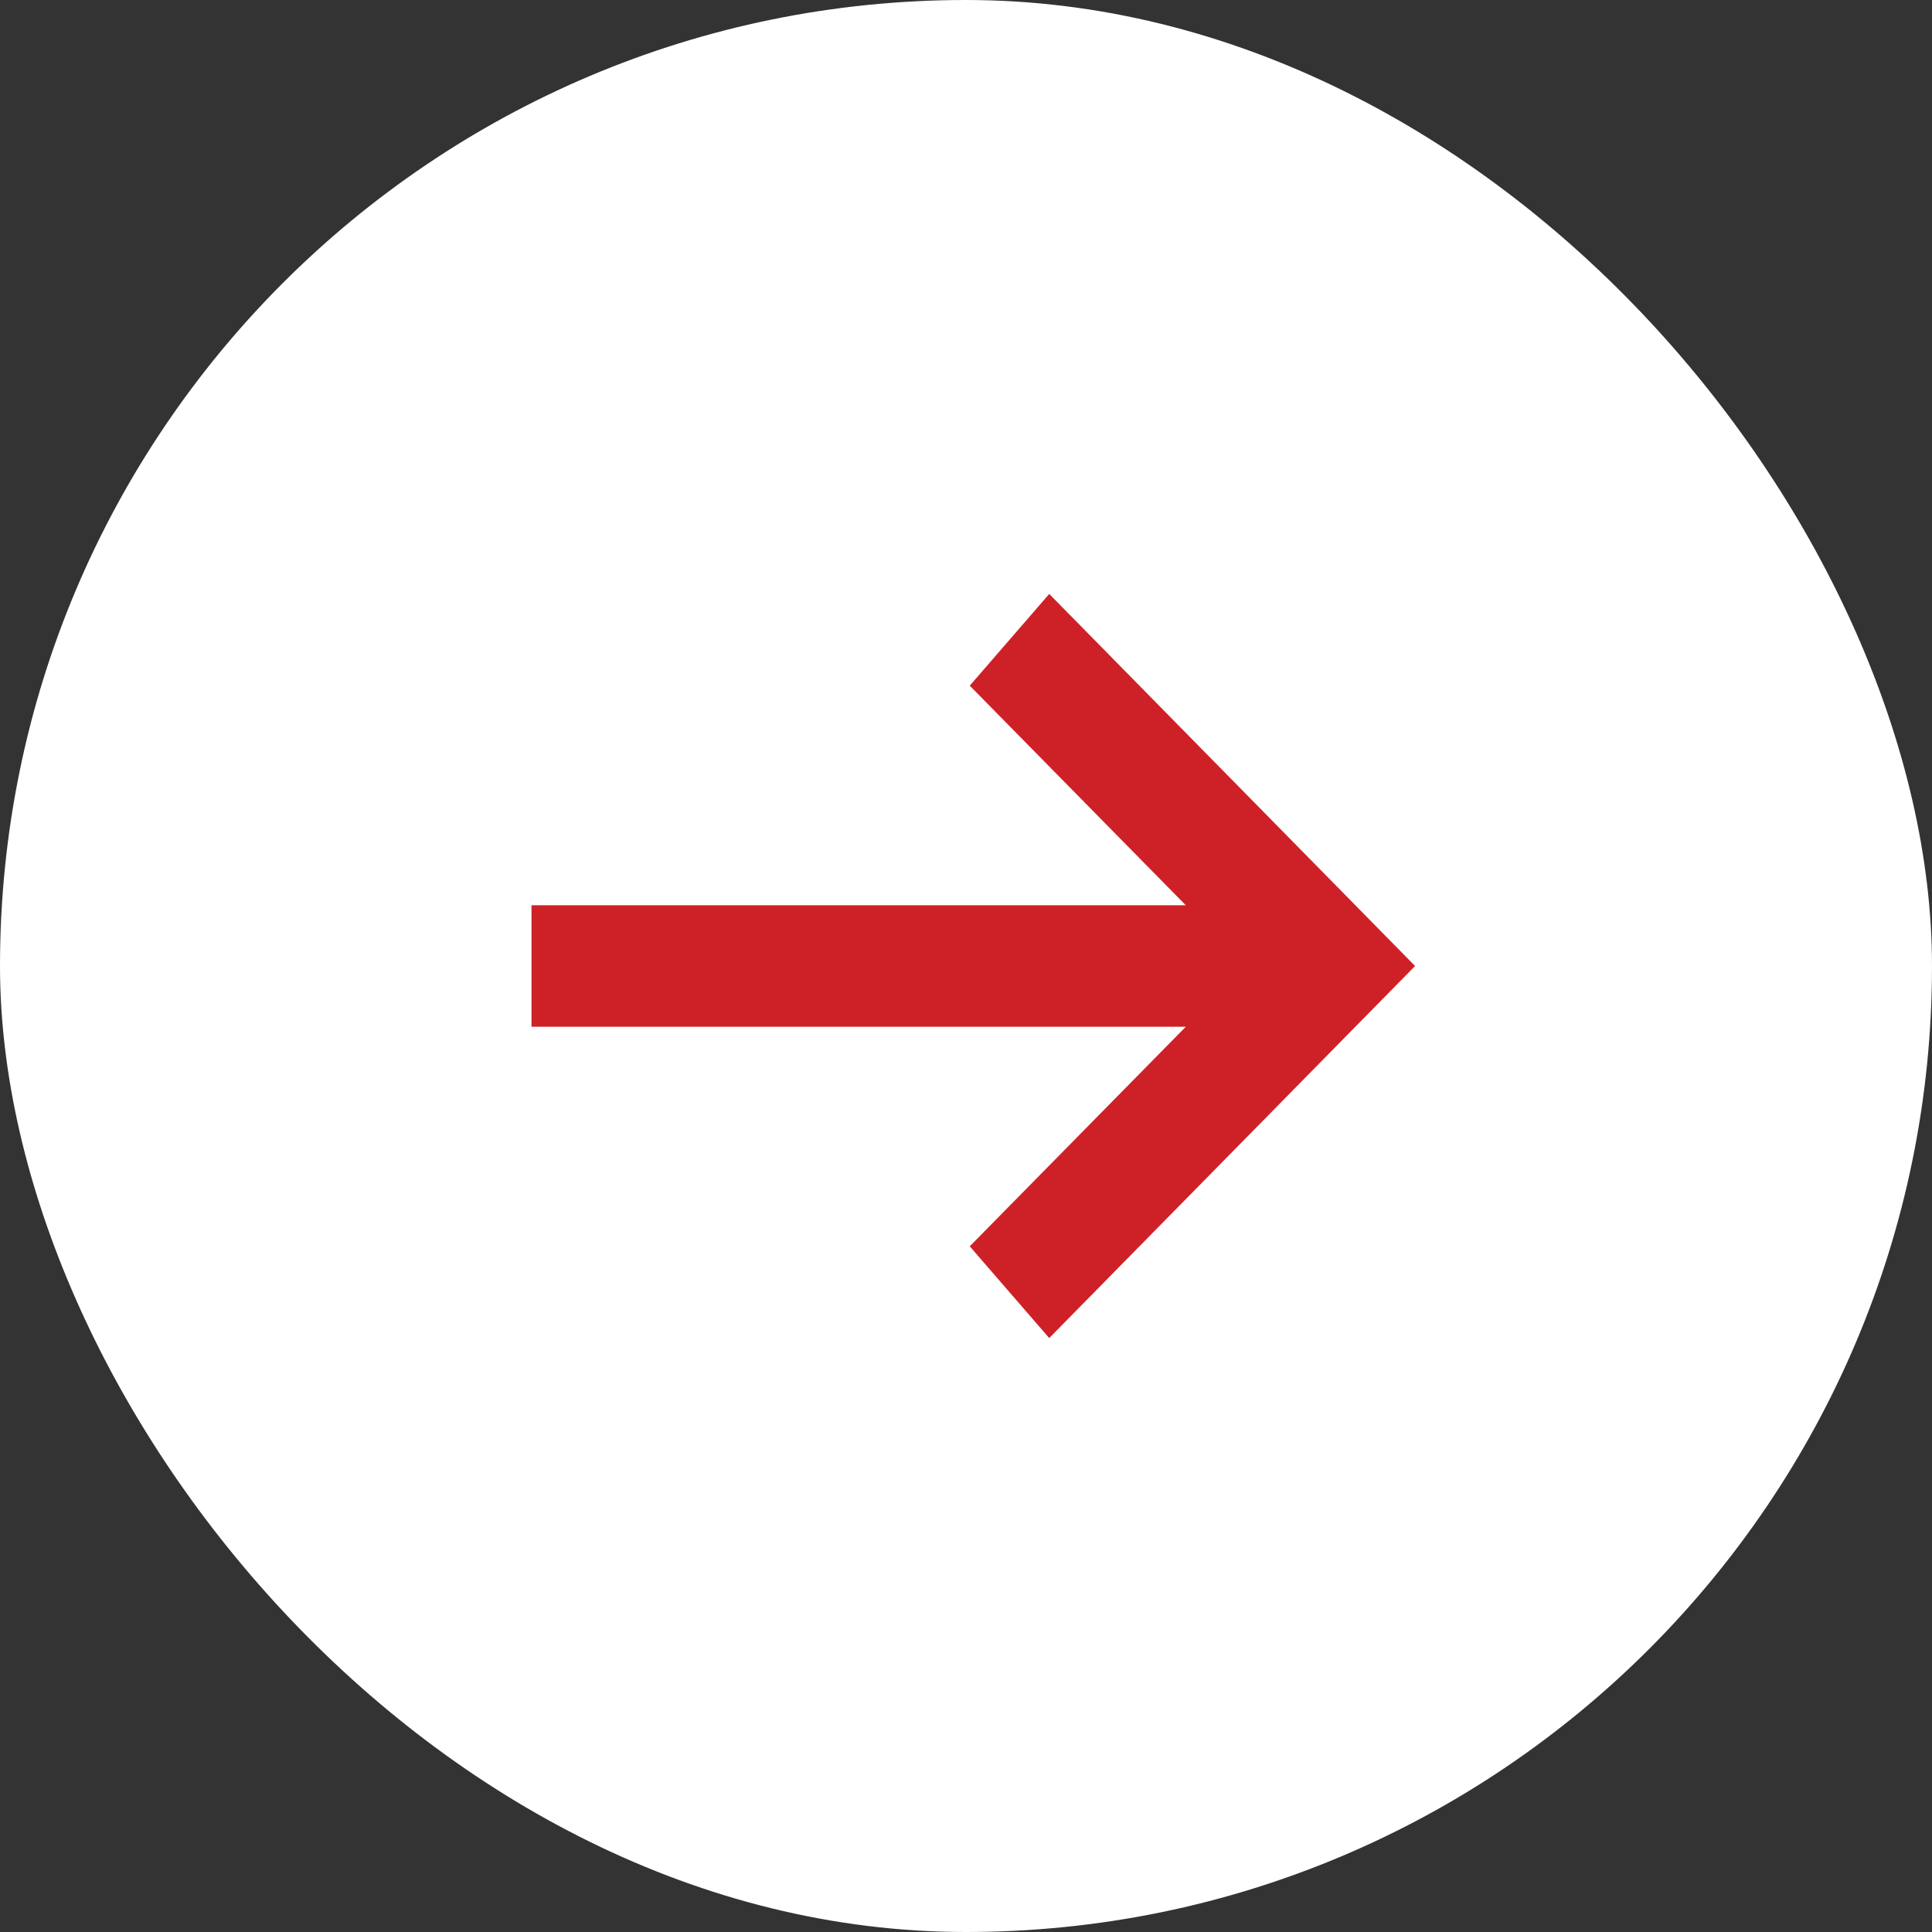
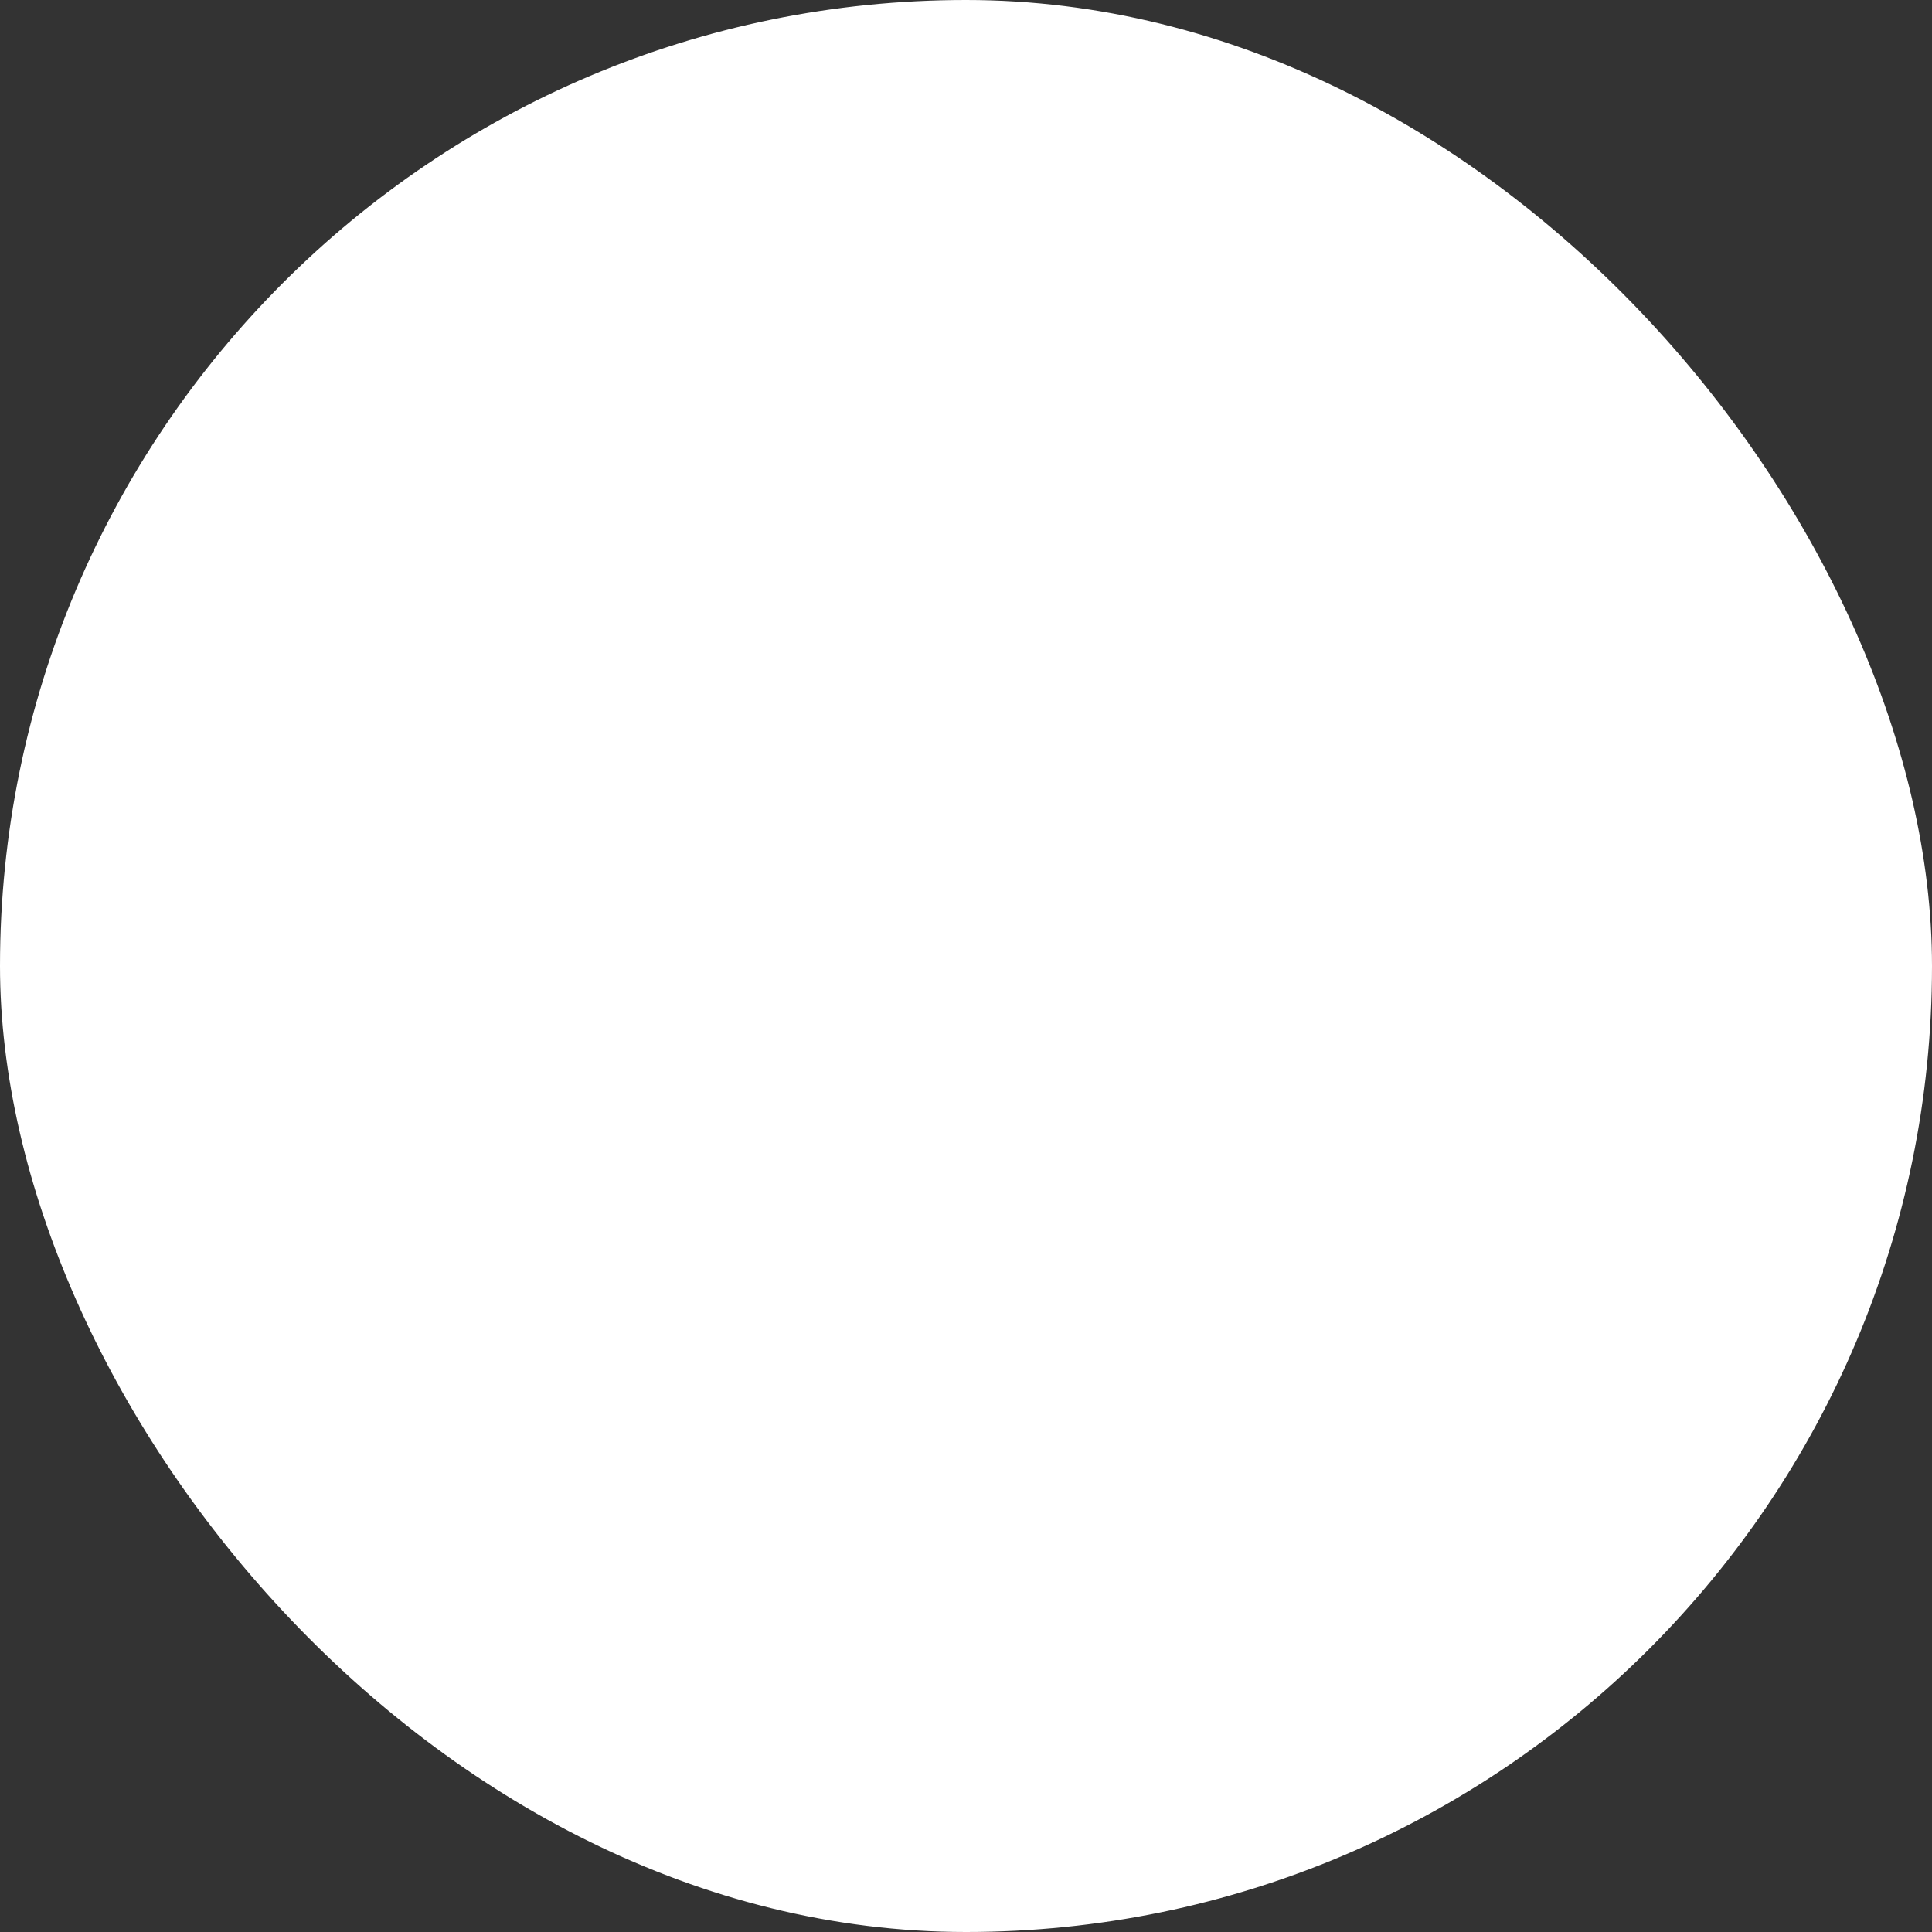
<svg xmlns="http://www.w3.org/2000/svg" width="20" height="20" viewBox="0 0 20 20" fill="none">
  <rect x="0" y="0" width="20" height="20" fill="#333333" stroke="none" />
  <rect width="20" height="20" rx="10" fill="white" />
-   <path d="M5.877 9.746L13.17 9.746L10.549 7.082L10.879 6.701L14.123 10L10.879 13.299L10.549 12.918L13.17 10.254L5.877 10.254V9.746Z" fill="#CE2127" stroke="#CE2127" stroke-width="0.75" />
</svg>